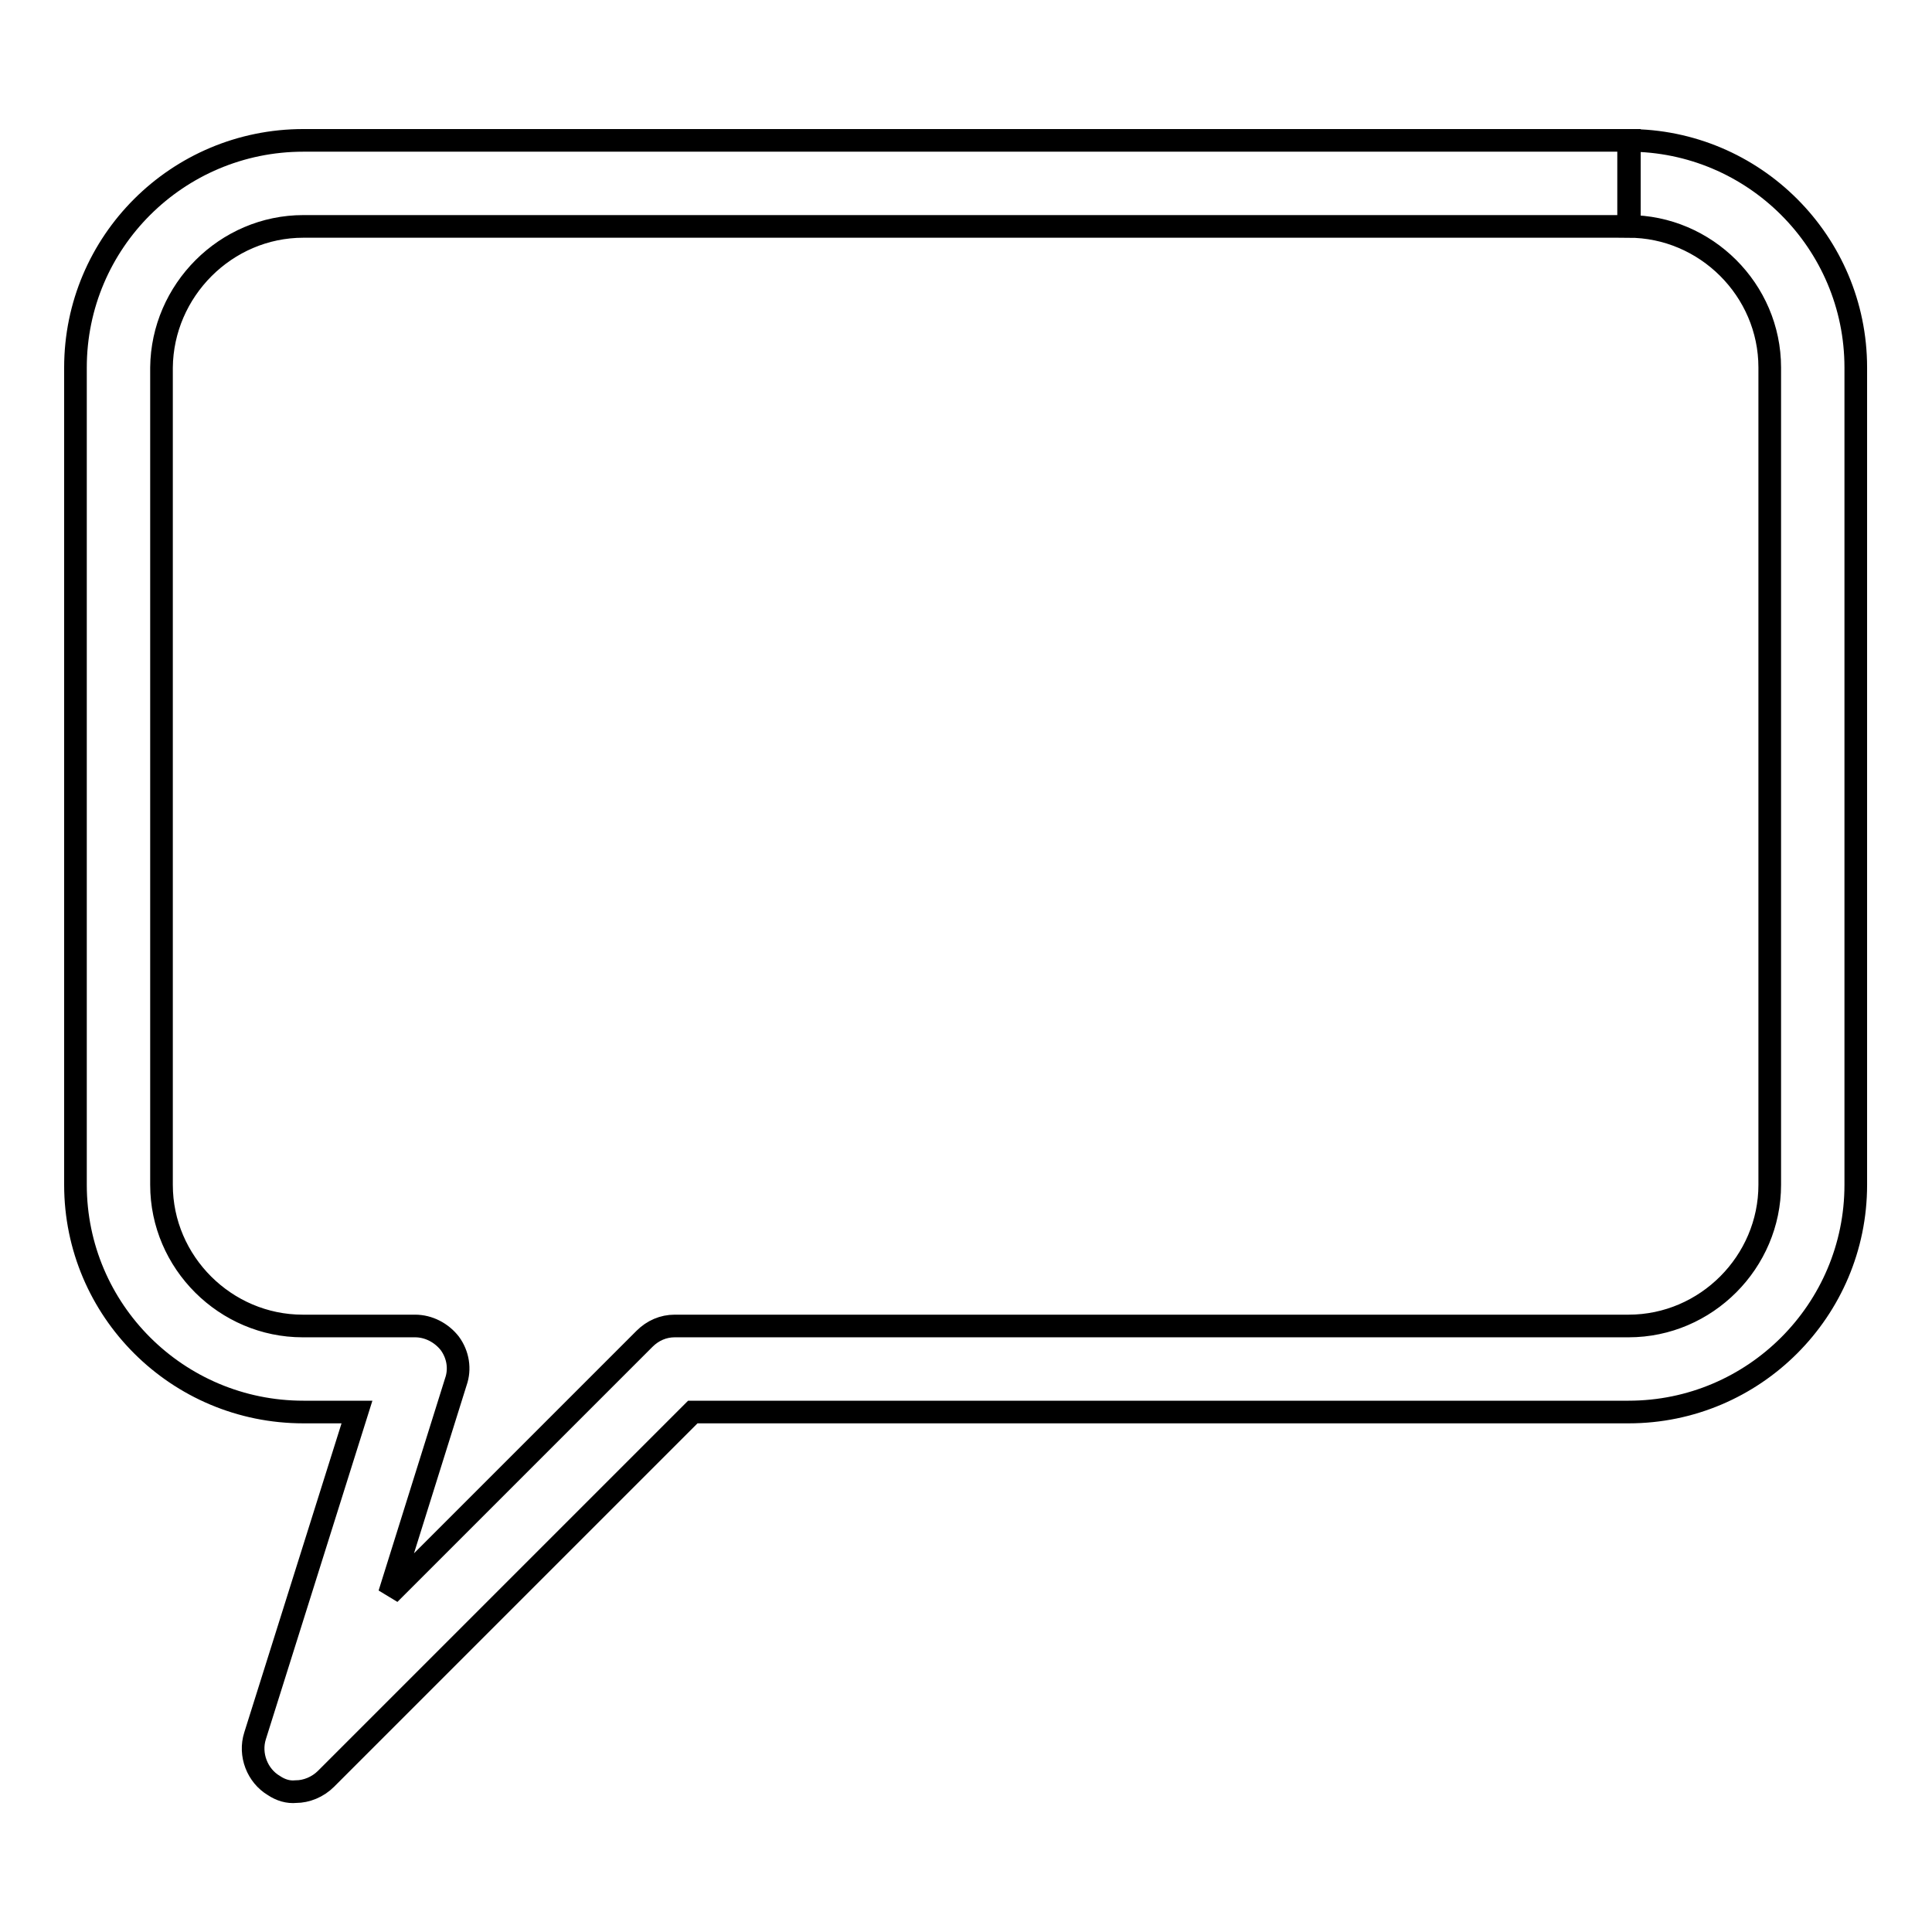
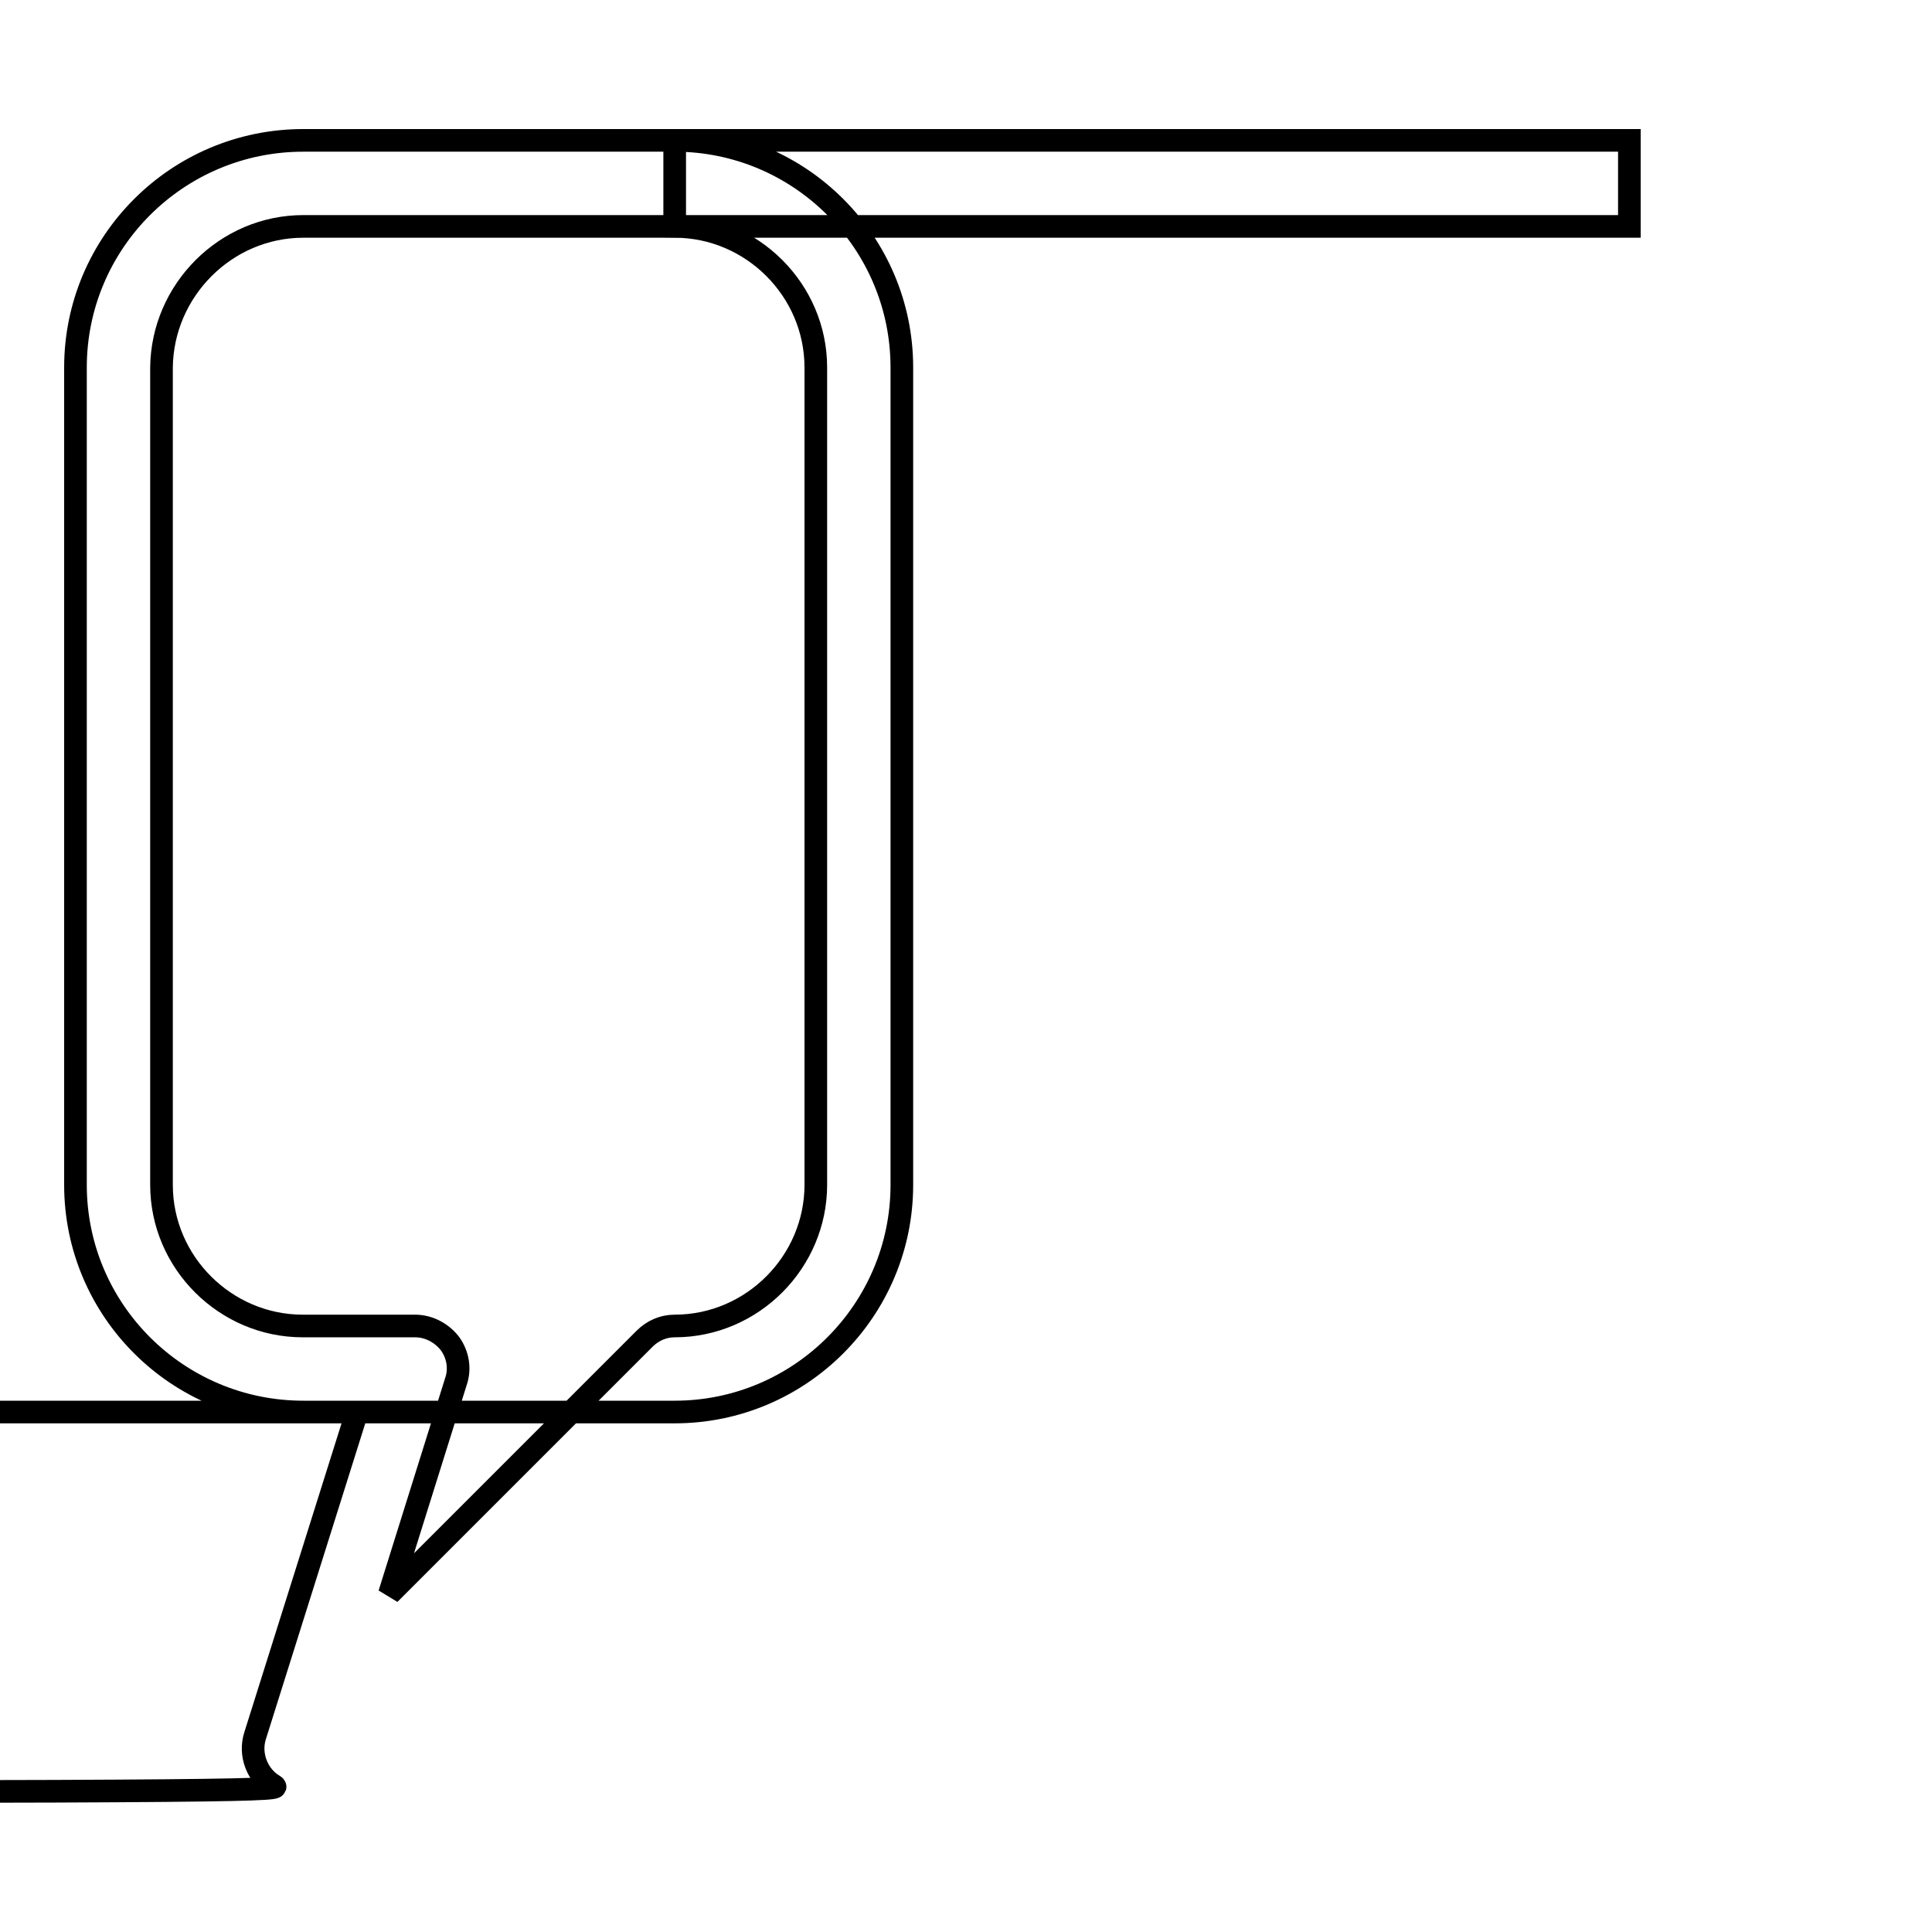
<svg xmlns="http://www.w3.org/2000/svg" version="1.1" x="0px" y="0px" viewBox="0 0 256 256" enable-background="new 0 0 256 256" xml:space="preserve">
  <g>
    <g>
-       <path stroke-width="3" fill-opacity="0" stroke="#000000" d="M36.3,236.6c-2.2-1.3-3.3-4.1-2.5-6.6l0,0l13.5-42.9h-7.1C23.5,187.1,10,173.6,10,157l0,0V48.7c0-16.6,13.5-30.1,30.2-30.1l0,0h175.7v5.7v5.7H40.2c-10.3,0-18.7,8.5-18.8,18.7l0,0V157c0,10.3,8.5,18.7,18.7,18.7l0,0H55c1.8,0,3.5,0.9,4.6,2.3l0,0c1.1,1.5,1.4,3.4,0.8,5.1l0,0l-8.8,28.1l33.8-33.8c1.1-1.1,2.5-1.7,4-1.7l0,0h126.4c10.3,0,18.7-8.5,18.7-18.7l0,0V48.7c0-10.3-8.5-18.7-18.7-18.7l0,0v-5.7v-5.7c16.6,0,30.1,13.5,30.1,30.1l0,0V157c0,16.6-13.5,30.1-30.1,30.1l0,0h-124l-48.6,48.6c-1.1,1.1-2.6,1.7-4,1.7l0,0C38.2,237.5,37.2,237.2,36.3,236.6L36.3,236.6z" />
+       <path stroke-width="3" fill-opacity="0" stroke="#000000" d="M36.3,236.6c-2.2-1.3-3.3-4.1-2.5-6.6l0,0l13.5-42.9h-7.1C23.5,187.1,10,173.6,10,157l0,0V48.7c0-16.6,13.5-30.1,30.2-30.1l0,0h175.7v5.7v5.7H40.2c-10.3,0-18.7,8.5-18.8,18.7l0,0V157c0,10.3,8.5,18.7,18.7,18.7l0,0H55c1.8,0,3.5,0.9,4.6,2.3l0,0c1.1,1.5,1.4,3.4,0.8,5.1l0,0l-8.8,28.1l33.8-33.8c1.1-1.1,2.5-1.7,4-1.7l0,0c10.3,0,18.7-8.5,18.7-18.7l0,0V48.7c0-10.3-8.5-18.7-18.7-18.7l0,0v-5.7v-5.7c16.6,0,30.1,13.5,30.1,30.1l0,0V157c0,16.6-13.5,30.1-30.1,30.1l0,0h-124l-48.6,48.6c-1.1,1.1-2.6,1.7-4,1.7l0,0C38.2,237.5,37.2,237.2,36.3,236.6L36.3,236.6z" />
    </g>
  </g>
</svg>